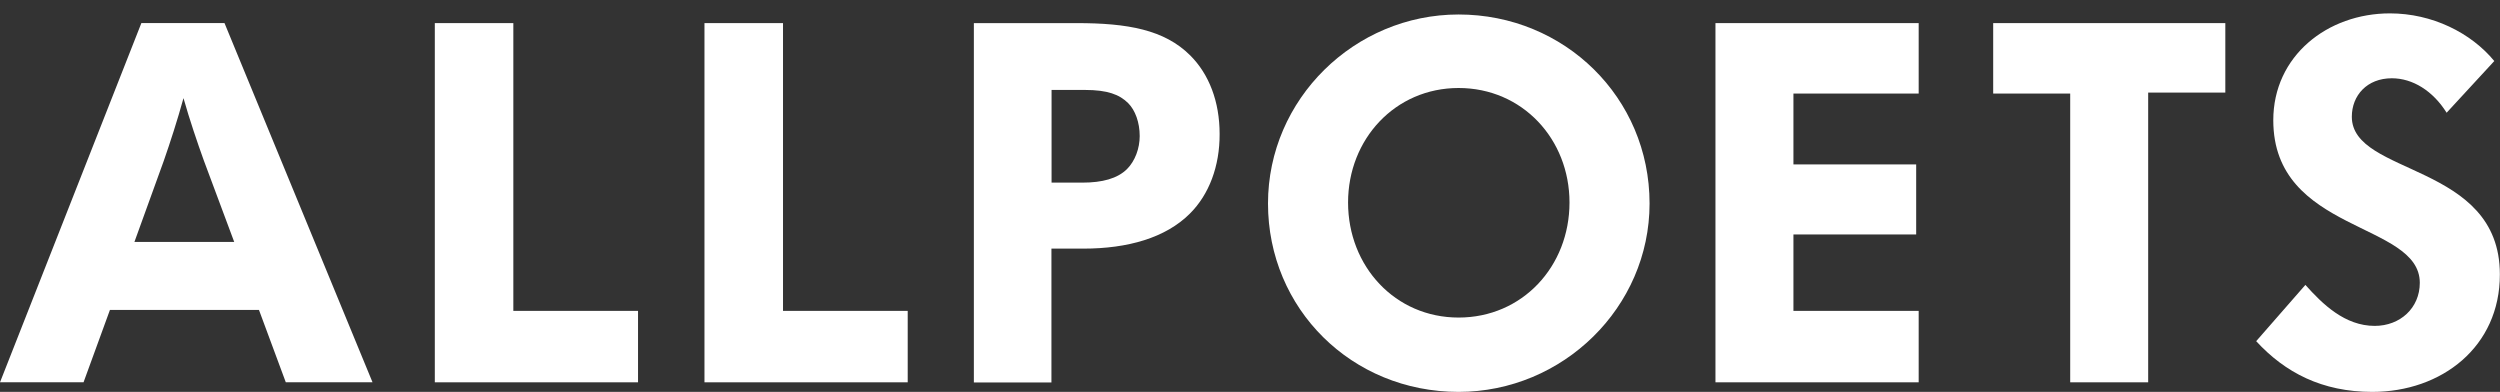
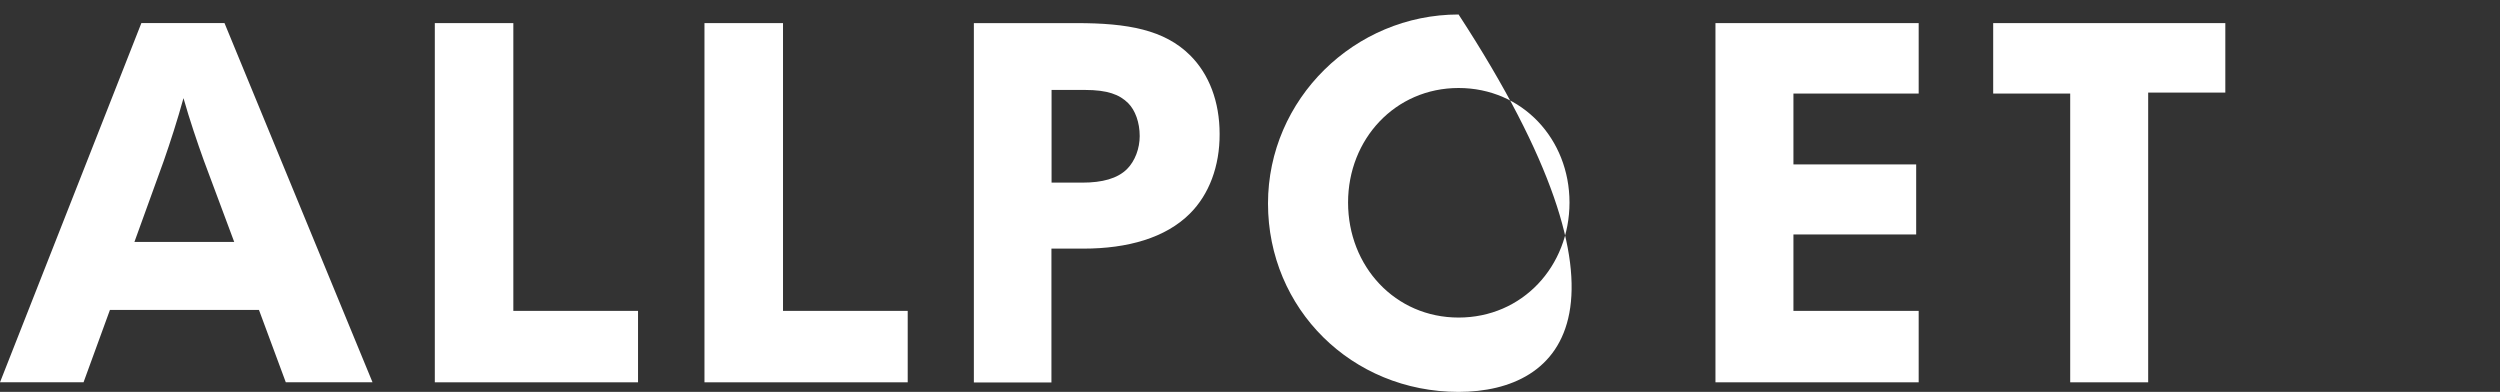
<svg xmlns="http://www.w3.org/2000/svg" width="185" height="29" viewBox="0 0 185 29" fill="none">
  <rect x="0" y="0" width="185" height="29" fill="#333333" stroke="none" />
  <path d="M15.08 11.868C14.596 10.521 14.031 8.866 13.578 7.262C13.125 8.907 12.601 10.521 12.117 11.909L9.947 17.904H17.332L15.08 11.868ZM21.149 28.29L19.163 22.933H8.136L6.182 28.29H0L10.461 1.709H16.613L27.567 28.29H21.149Z" fill="#fff" />
  <path d="M32.176 28.291V1.71H37.987V23.005H47.214V28.291H32.176Z" fill="#fff" />
  <path d="M52.131 28.291V1.71H57.943V23.005H67.17V28.291H52.131Z" fill="#fff" />
  <path d="M83.484 7.632C82.846 6.995 81.951 6.656 80.295 6.656H77.816V13.514H80.1C81.561 13.514 82.692 13.216 83.402 12.507C83.998 11.91 84.338 10.974 84.338 10.069C84.338 9.062 84.009 8.157 83.484 7.632ZM88.051 15.807C86.251 17.607 83.443 18.398 80.172 18.398H77.806V28.301H72.066V1.71H79.678C83.433 1.71 86.169 2.193 88.082 4.105C89.471 5.494 90.252 7.519 90.252 9.915C90.263 12.28 89.481 14.388 88.051 15.807Z" fill="#fff" />
-   <path d="M107.935 6.512C103.244 6.512 99.757 10.296 99.757 14.985C99.757 19.715 103.244 23.499 107.935 23.499C112.656 23.499 116.143 19.715 116.143 14.985C116.143 10.296 112.656 6.512 107.935 6.512ZM107.935 29C100.024 29 93.832 22.851 93.832 15.057C93.832 7.334 100.24 1.072 107.935 1.072C115.773 1.072 122.068 7.221 122.068 15.057C122.068 22.738 115.66 29 107.935 29Z" fill="#fff" />
+   <path d="M107.935 6.512C103.244 6.512 99.757 10.296 99.757 14.985C99.757 19.715 103.244 23.499 107.935 23.499C112.656 23.499 116.143 19.715 116.143 14.985C116.143 10.296 112.656 6.512 107.935 6.512ZM107.935 29C100.024 29 93.832 22.851 93.832 15.057C93.832 7.334 100.24 1.072 107.935 1.072C122.068 22.738 115.66 29 107.935 29Z" fill="#fff" />
  <path d="M126.944 28.291V1.71H141.982V6.923H132.714V12.167H141.797V17.35H132.714V23.005H141.982V28.291H126.944Z" fill="#fff" />
  <path d="M158.965 6.851V28.291H153.195V6.923H147.496V1.71H164.674V6.851H158.965Z" fill="#fff" />
-   <path d="M175.547 29C171.834 29 169.097 27.571 166.958 25.247L170.599 21.082C171.875 22.512 173.52 24.116 175.732 24.116C177.604 24.116 179.065 22.799 179.065 20.928C179.065 16.393 168.223 17.257 168.223 8.897C168.223 4.136 172.235 0.99 176.853 0.99C179.97 0.99 182.85 2.419 184.578 4.517L181.05 8.342C180.042 6.728 178.54 5.792 176.997 5.792C175.156 5.792 174.035 7.067 174.035 8.64C174.035 13.031 184.99 12.013 184.99 20.301C185 25.668 180.68 29 175.547 29Z" fill="#fff" />
</svg>